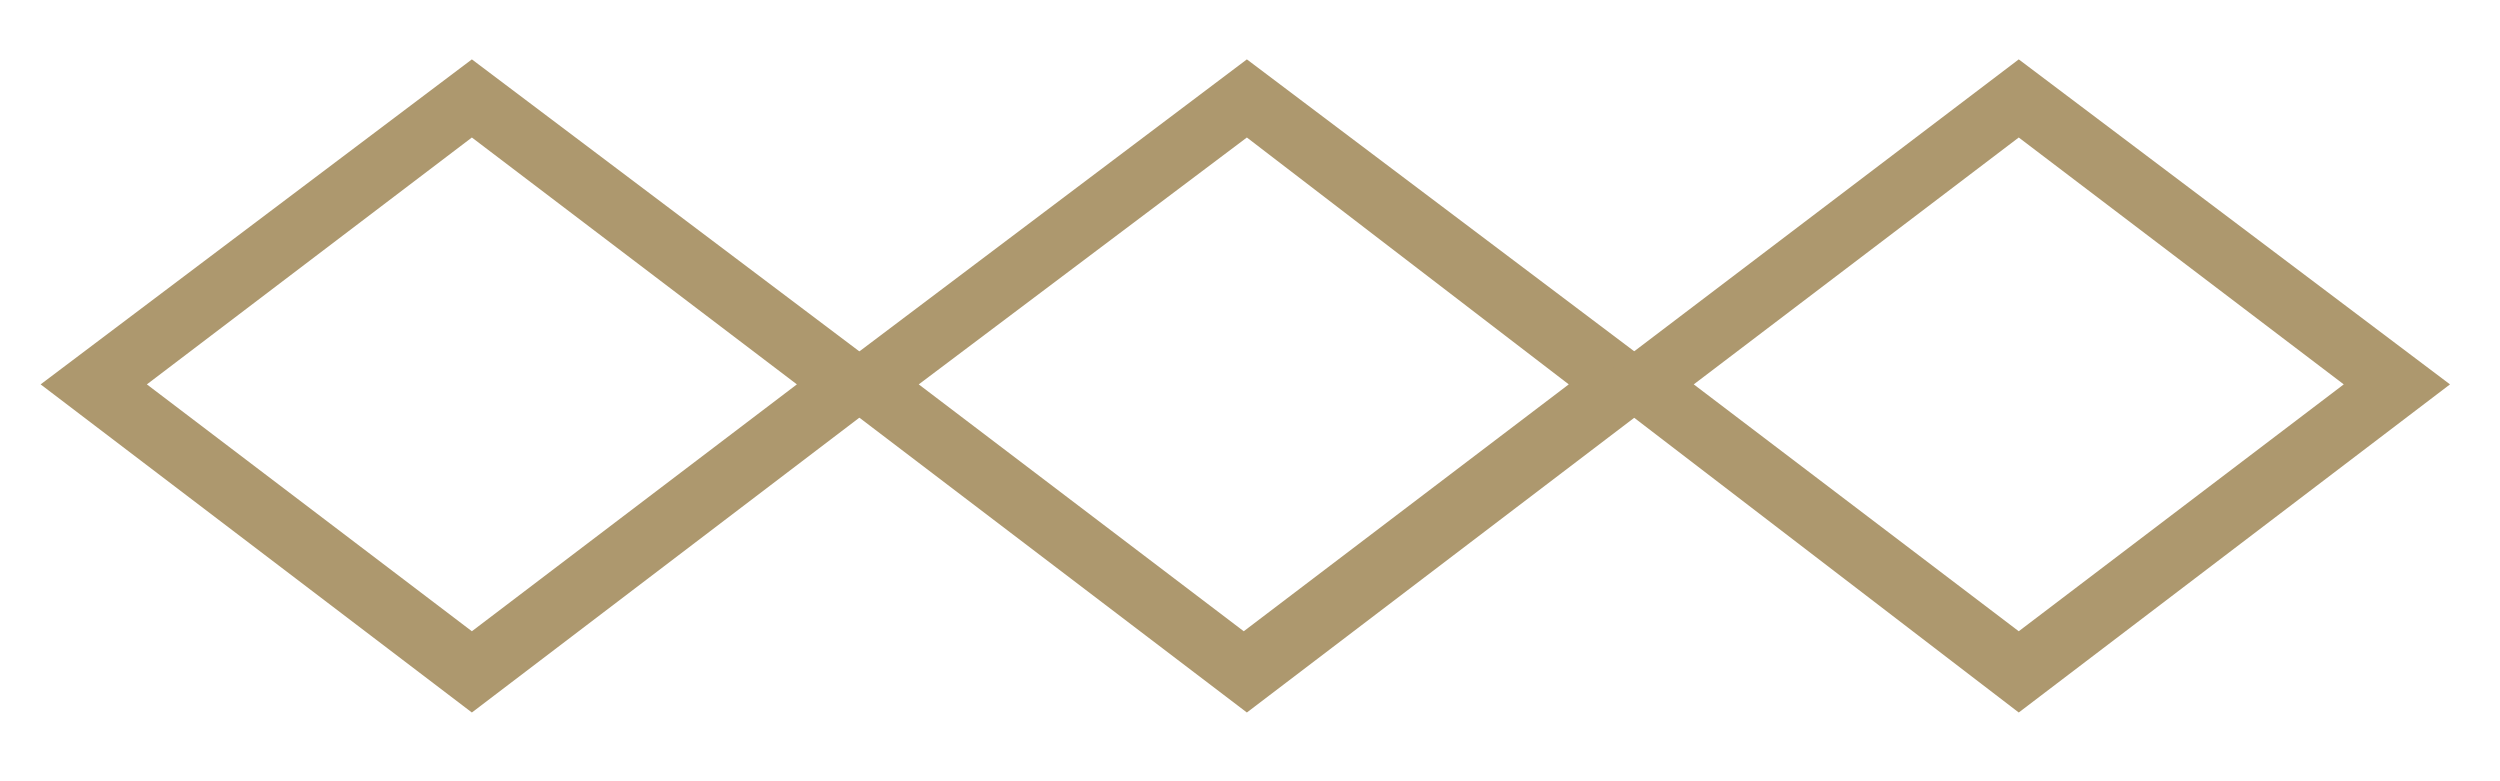
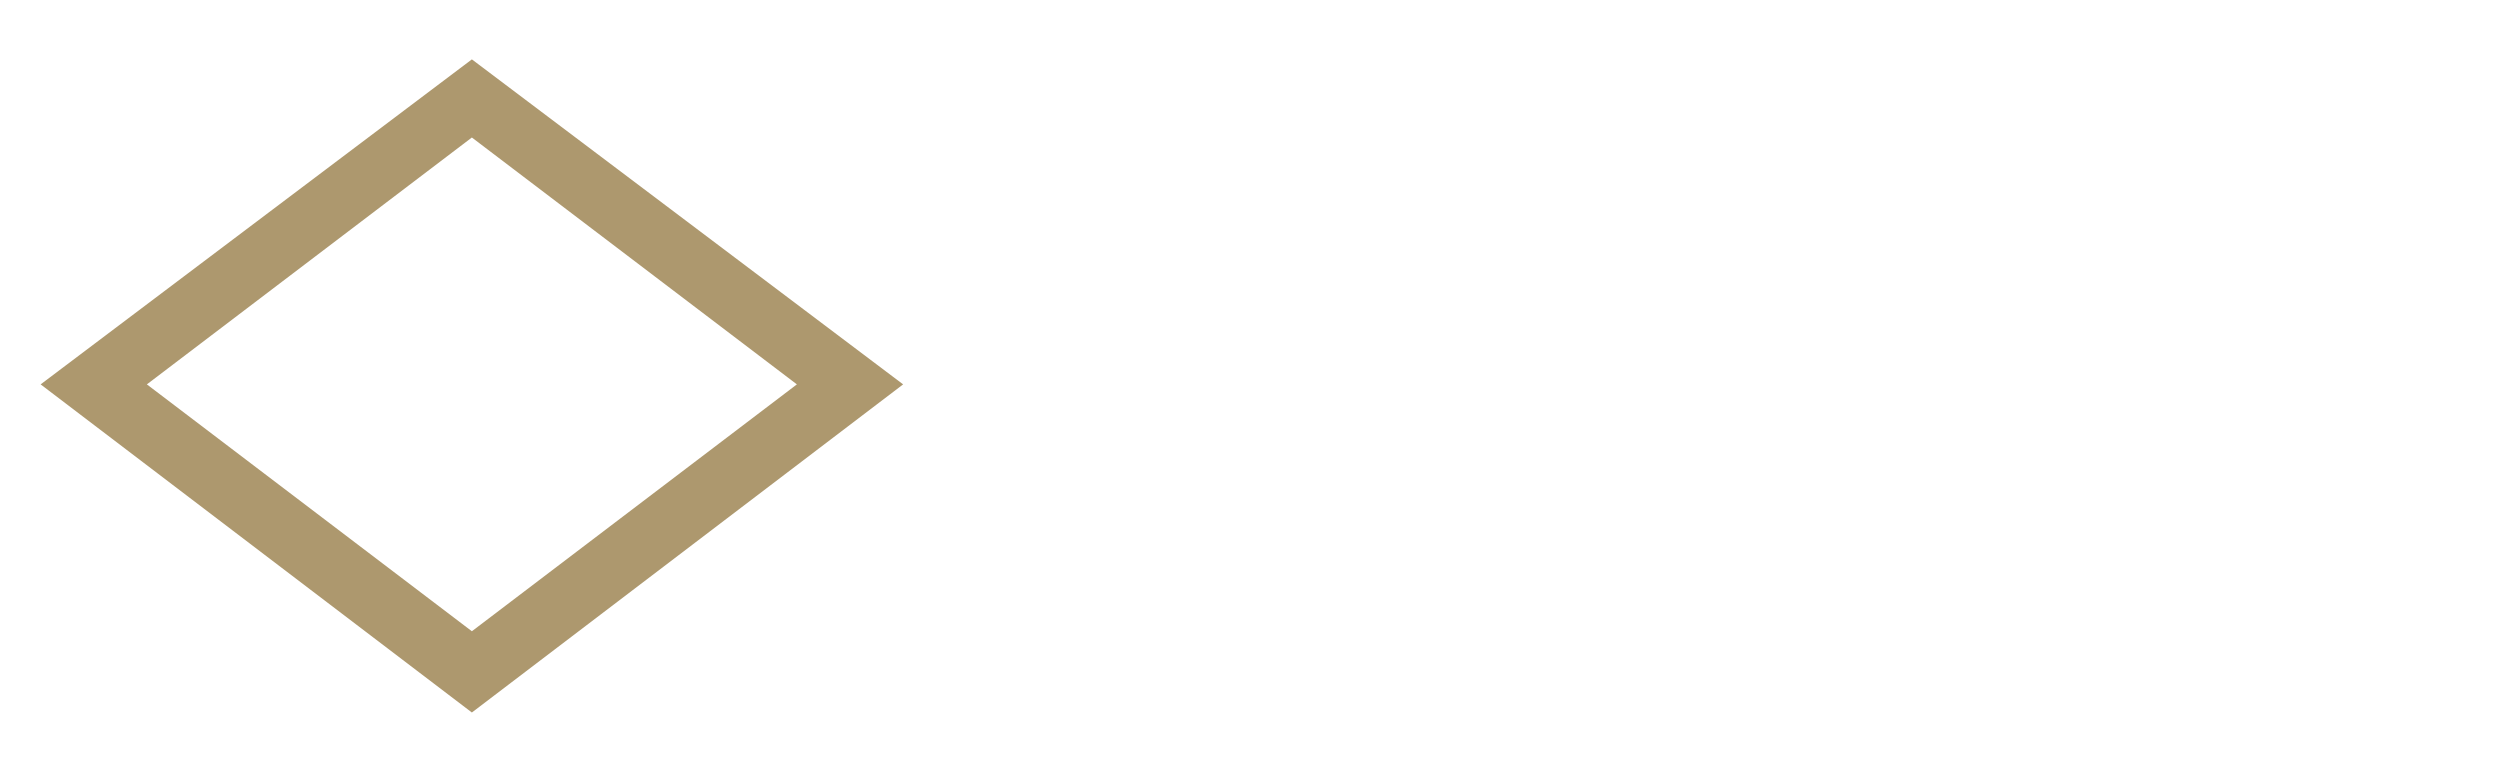
<svg xmlns="http://www.w3.org/2000/svg" version="1.1" id="Layer_1" x="0px" y="0px" viewBox="0 0 80 25" style="enable-background:new 0 0 80 25;" xml:space="preserve">
  <style type="text/css">
	.st0{fill:#AD986E;}
</style>
  <path class="st0" d="M15.1,22.8L1.3,12.3L15.1,1.9l13.8,10.4L15.1,22.8z M4.7,12.3l10.4,7.9l10.4-7.9L15.1,4.4L4.7,12.3z" />
-   <path class="st0" d="M39.9,22.8L26.1,12.3L39.9,1.9l13.8,10.4L39.9,22.8z M29.4,12.3l10.4,7.9l10.4-7.9L39.9,4.4L29.4,12.3z" />
-   <path class="st0" d="M64.6,22.8L50.9,12.3L64.6,1.9l13.8,10.4L64.6,22.8z M54.2,12.3l10.4,7.9l10.4-7.9L64.6,4.4L54.2,12.3z" />
</svg>